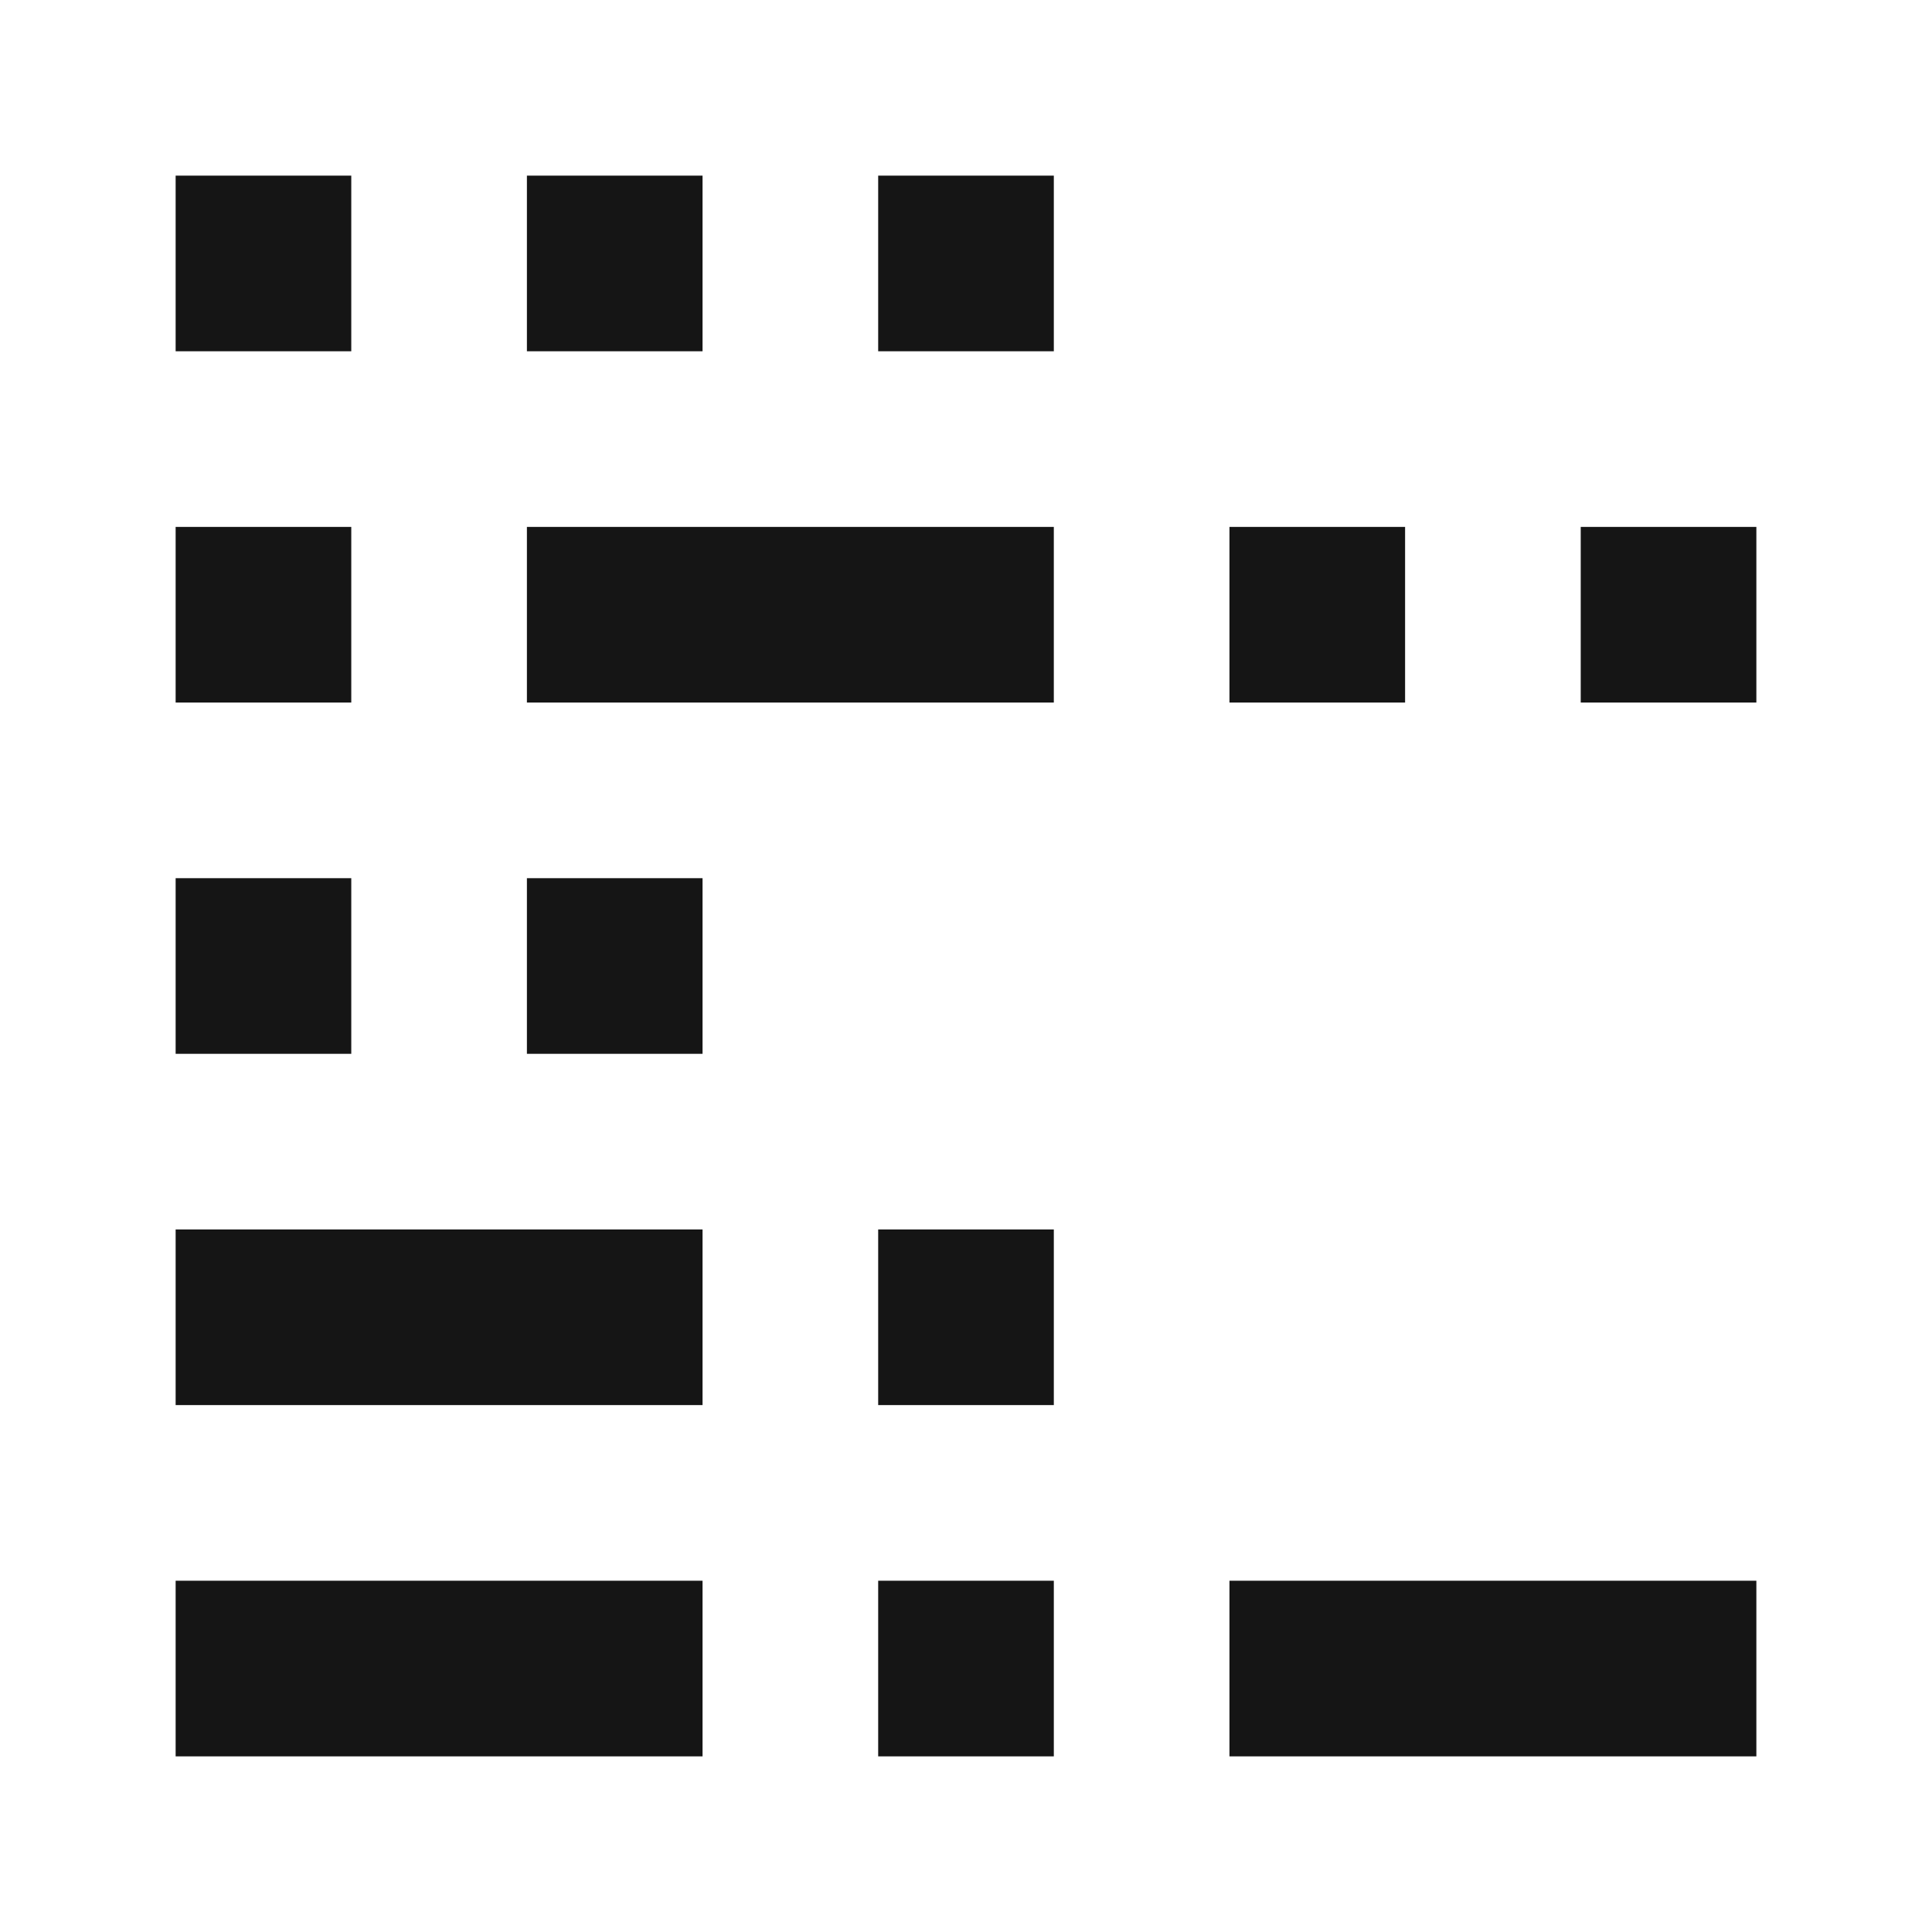
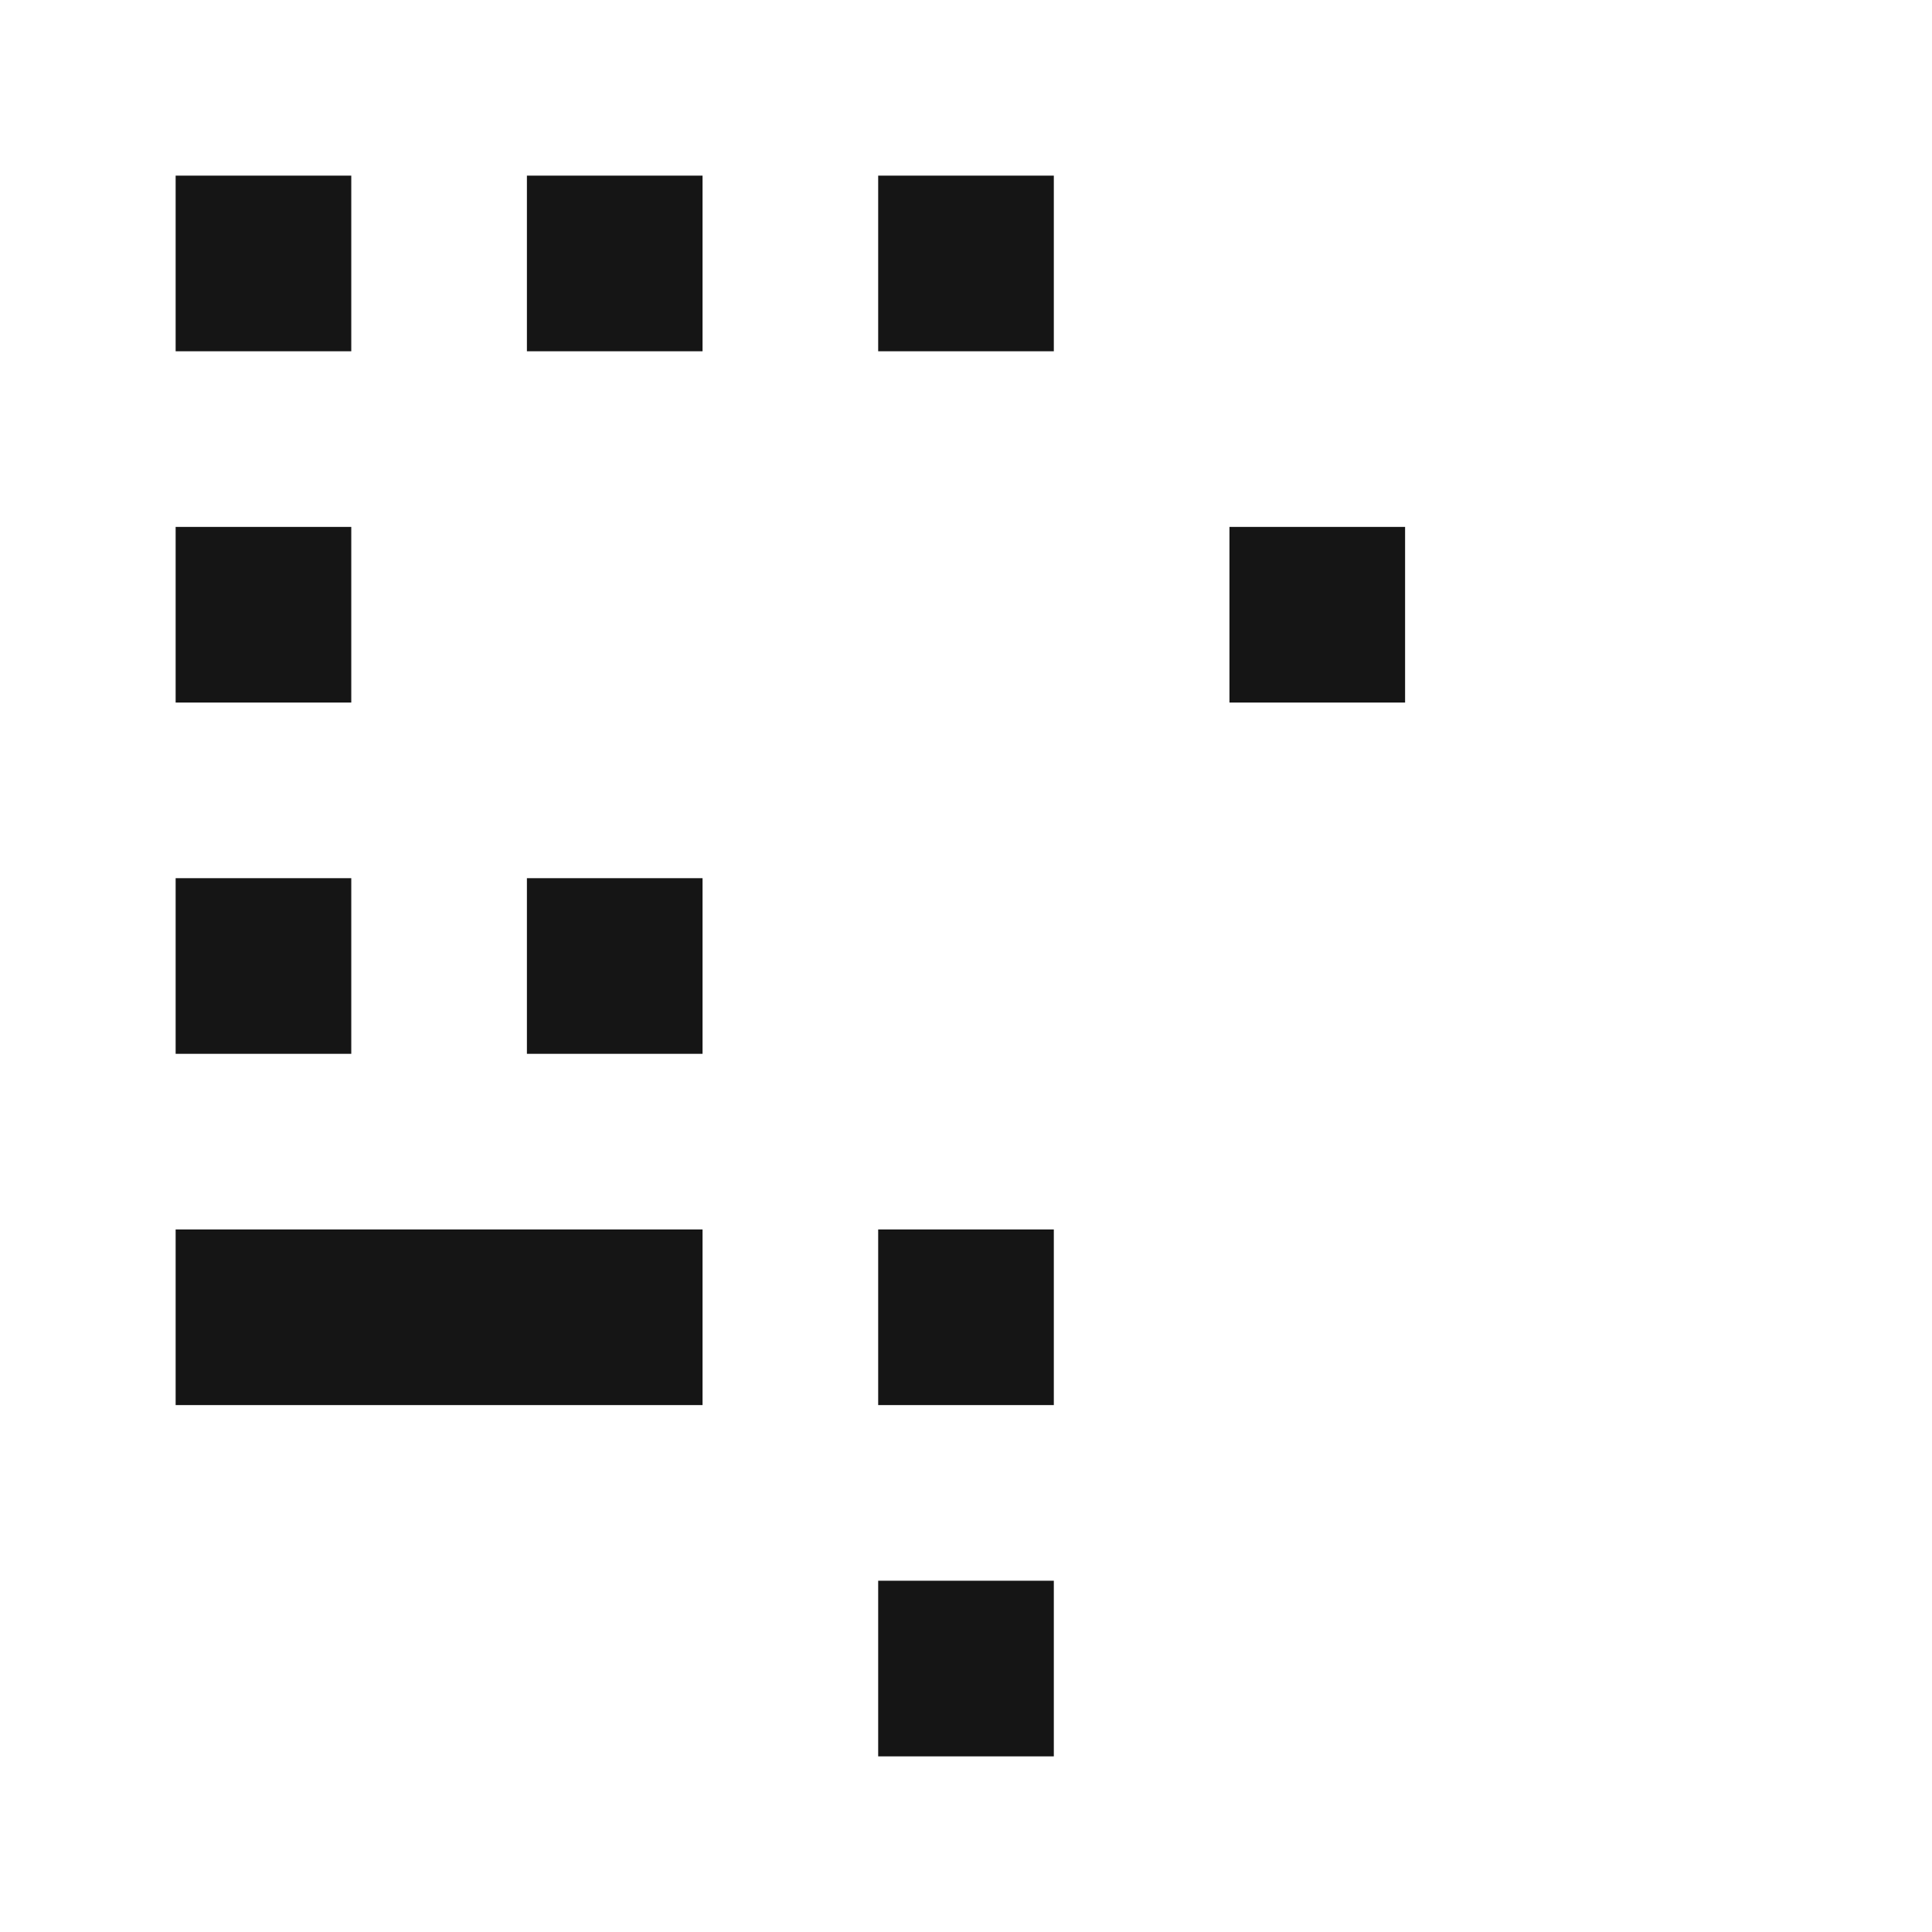
<svg xmlns="http://www.w3.org/2000/svg" width="110" height="110">
  <rect width="10" height="10" x="10" y="10" fill="#151515" />
  <rect width="10" height="10" x="30" y="10" fill="#151515" />
  <rect width="10" height="10" x="50" y="10" fill="#151515" />
  <rect width="10" height="10" x="10" y="30" fill="#151515" />
-   <rect width="30" height="10" x="30" y="30" fill="#151515" />
  <rect width="10" height="10" x="70" y="30" fill="#151515" />
-   <rect width="10" height="10" x="90" y="30" fill="#151515" />
  <rect width="10" height="10" x="10" y="50" fill="#151515" />
  <rect width="10" height="10" x="30" y="50" fill="#151515" />
  <rect width="30" height="10" x="10" y="70" fill="#151515" />
  <rect width="10" height="10" x="50" y="70" fill="#151515" />
-   <rect width="30" height="10" x="10" y="90" fill="#151515" />
  <rect width="10" height="10" x="50" y="90" fill="#151515" />
-   <rect width="30" height="10" x="70" y="90" fill="#151515" />
</svg>